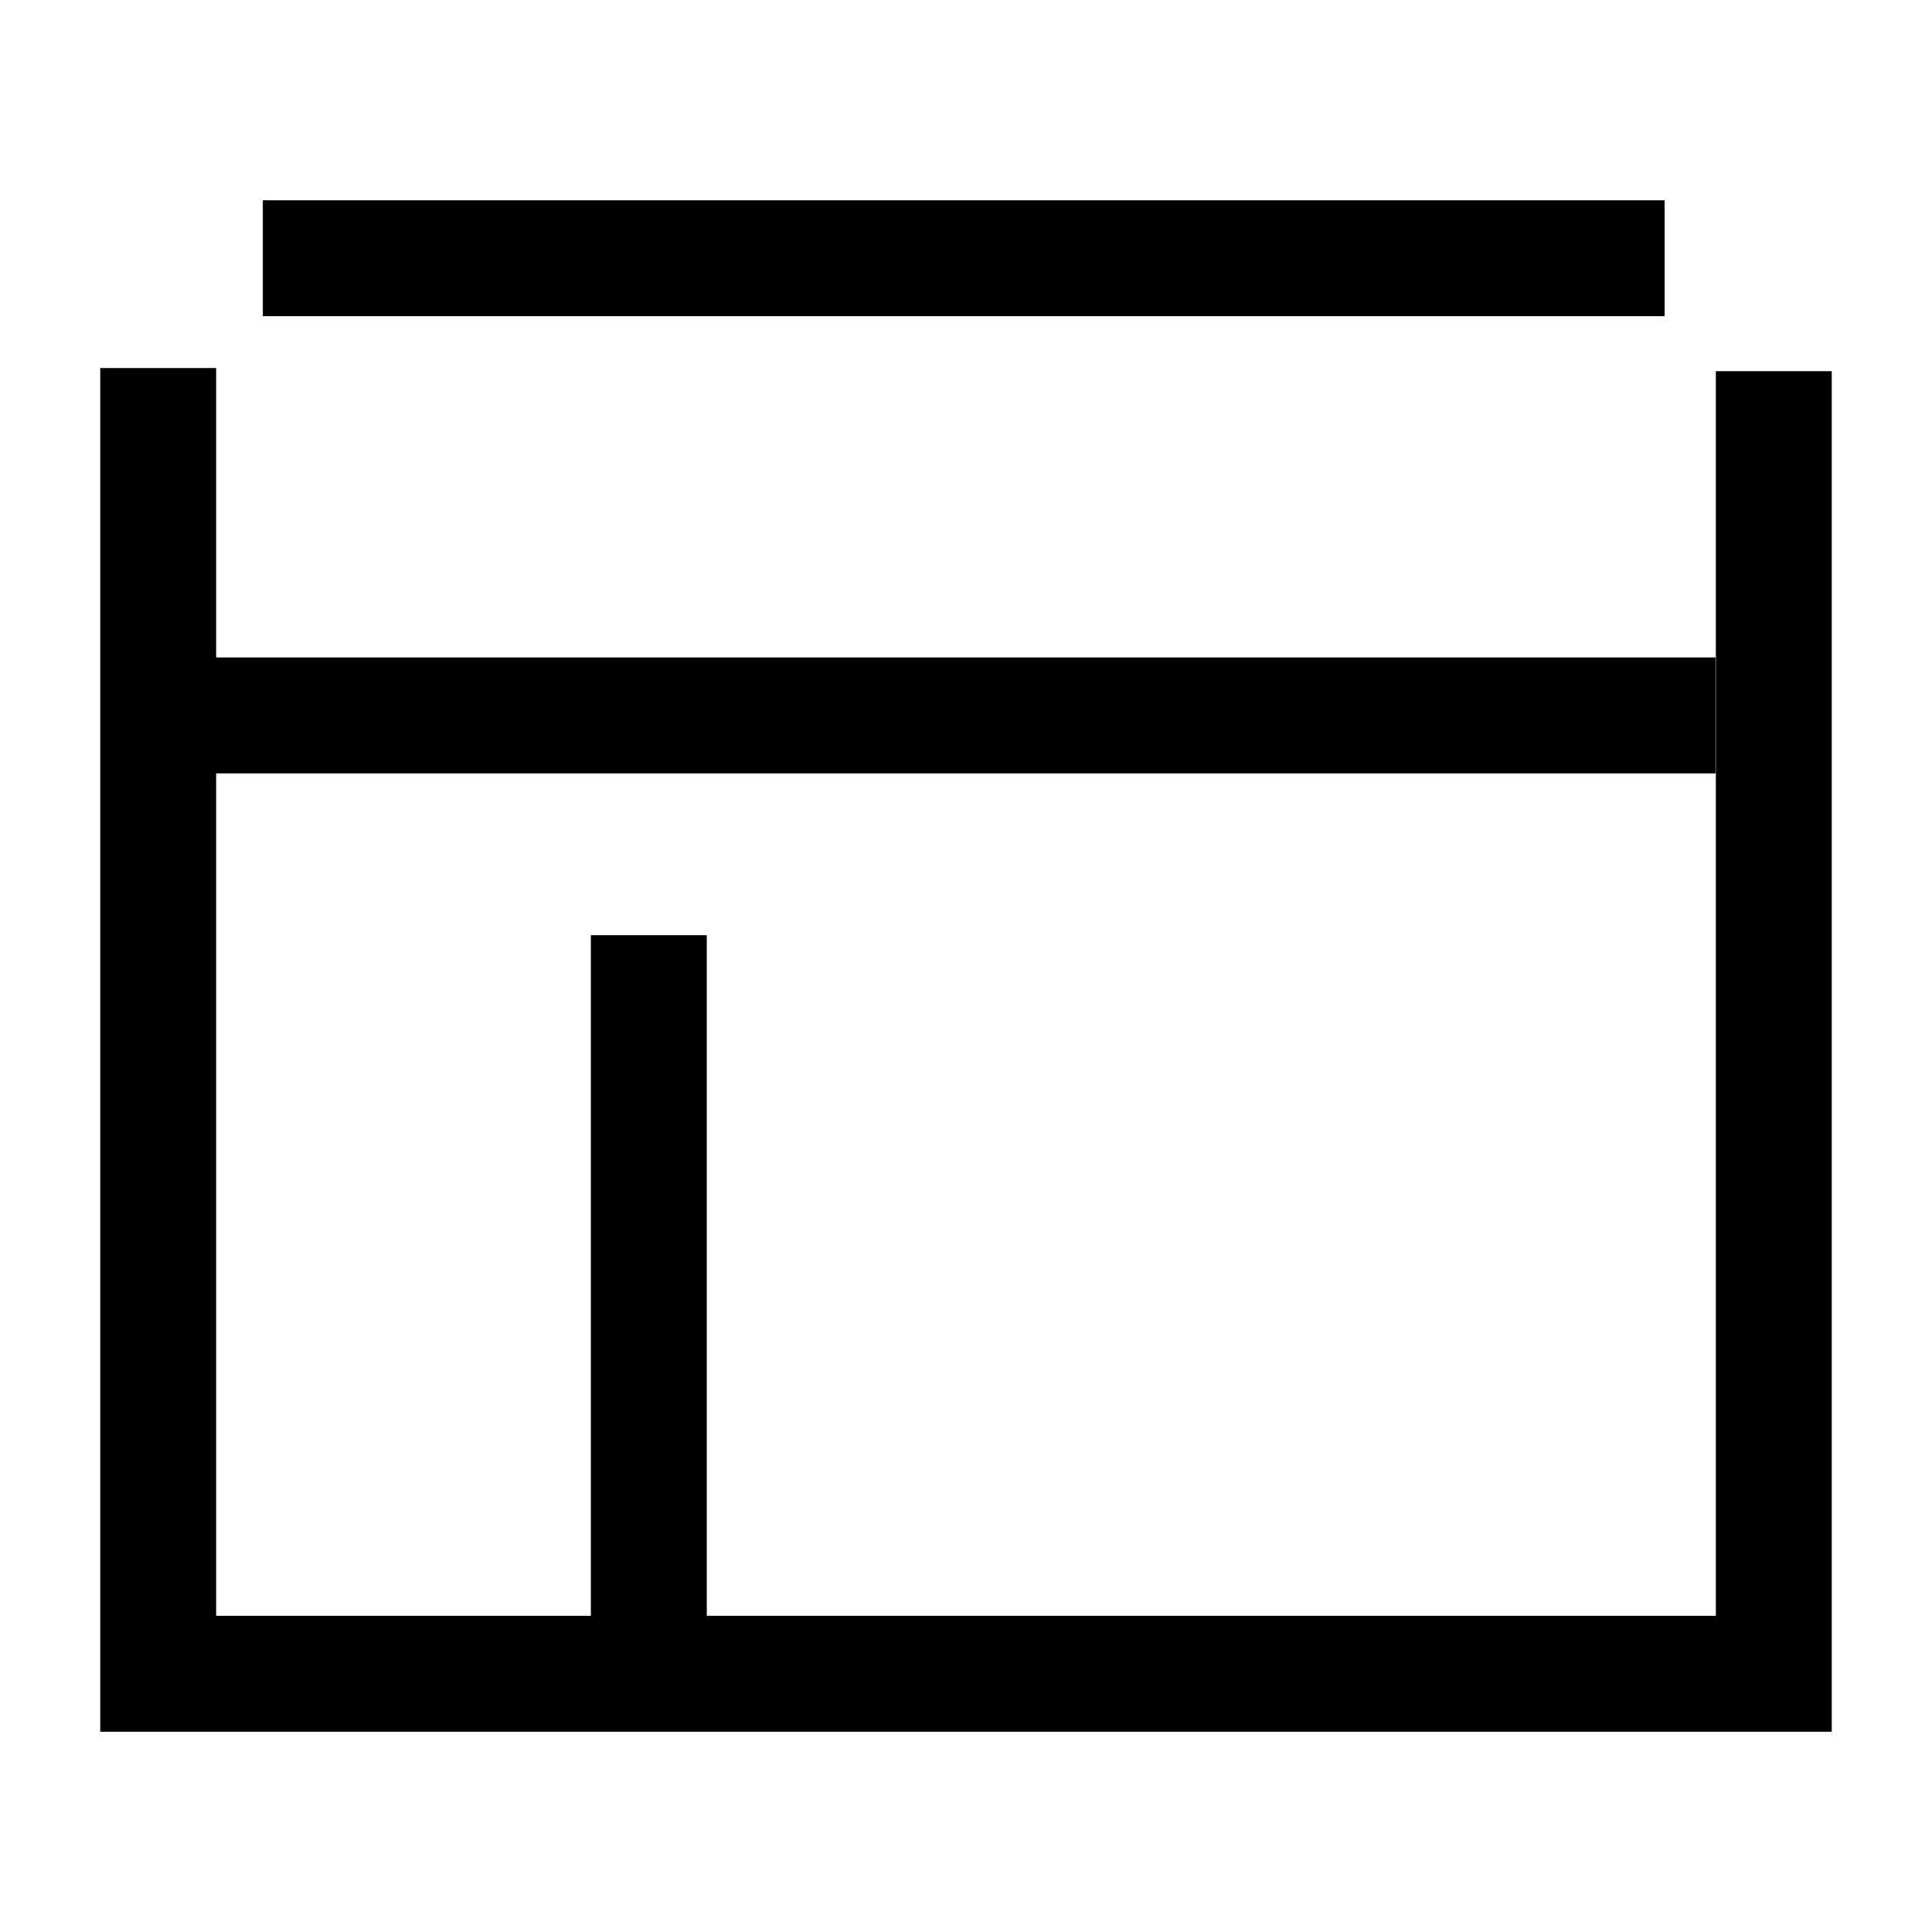
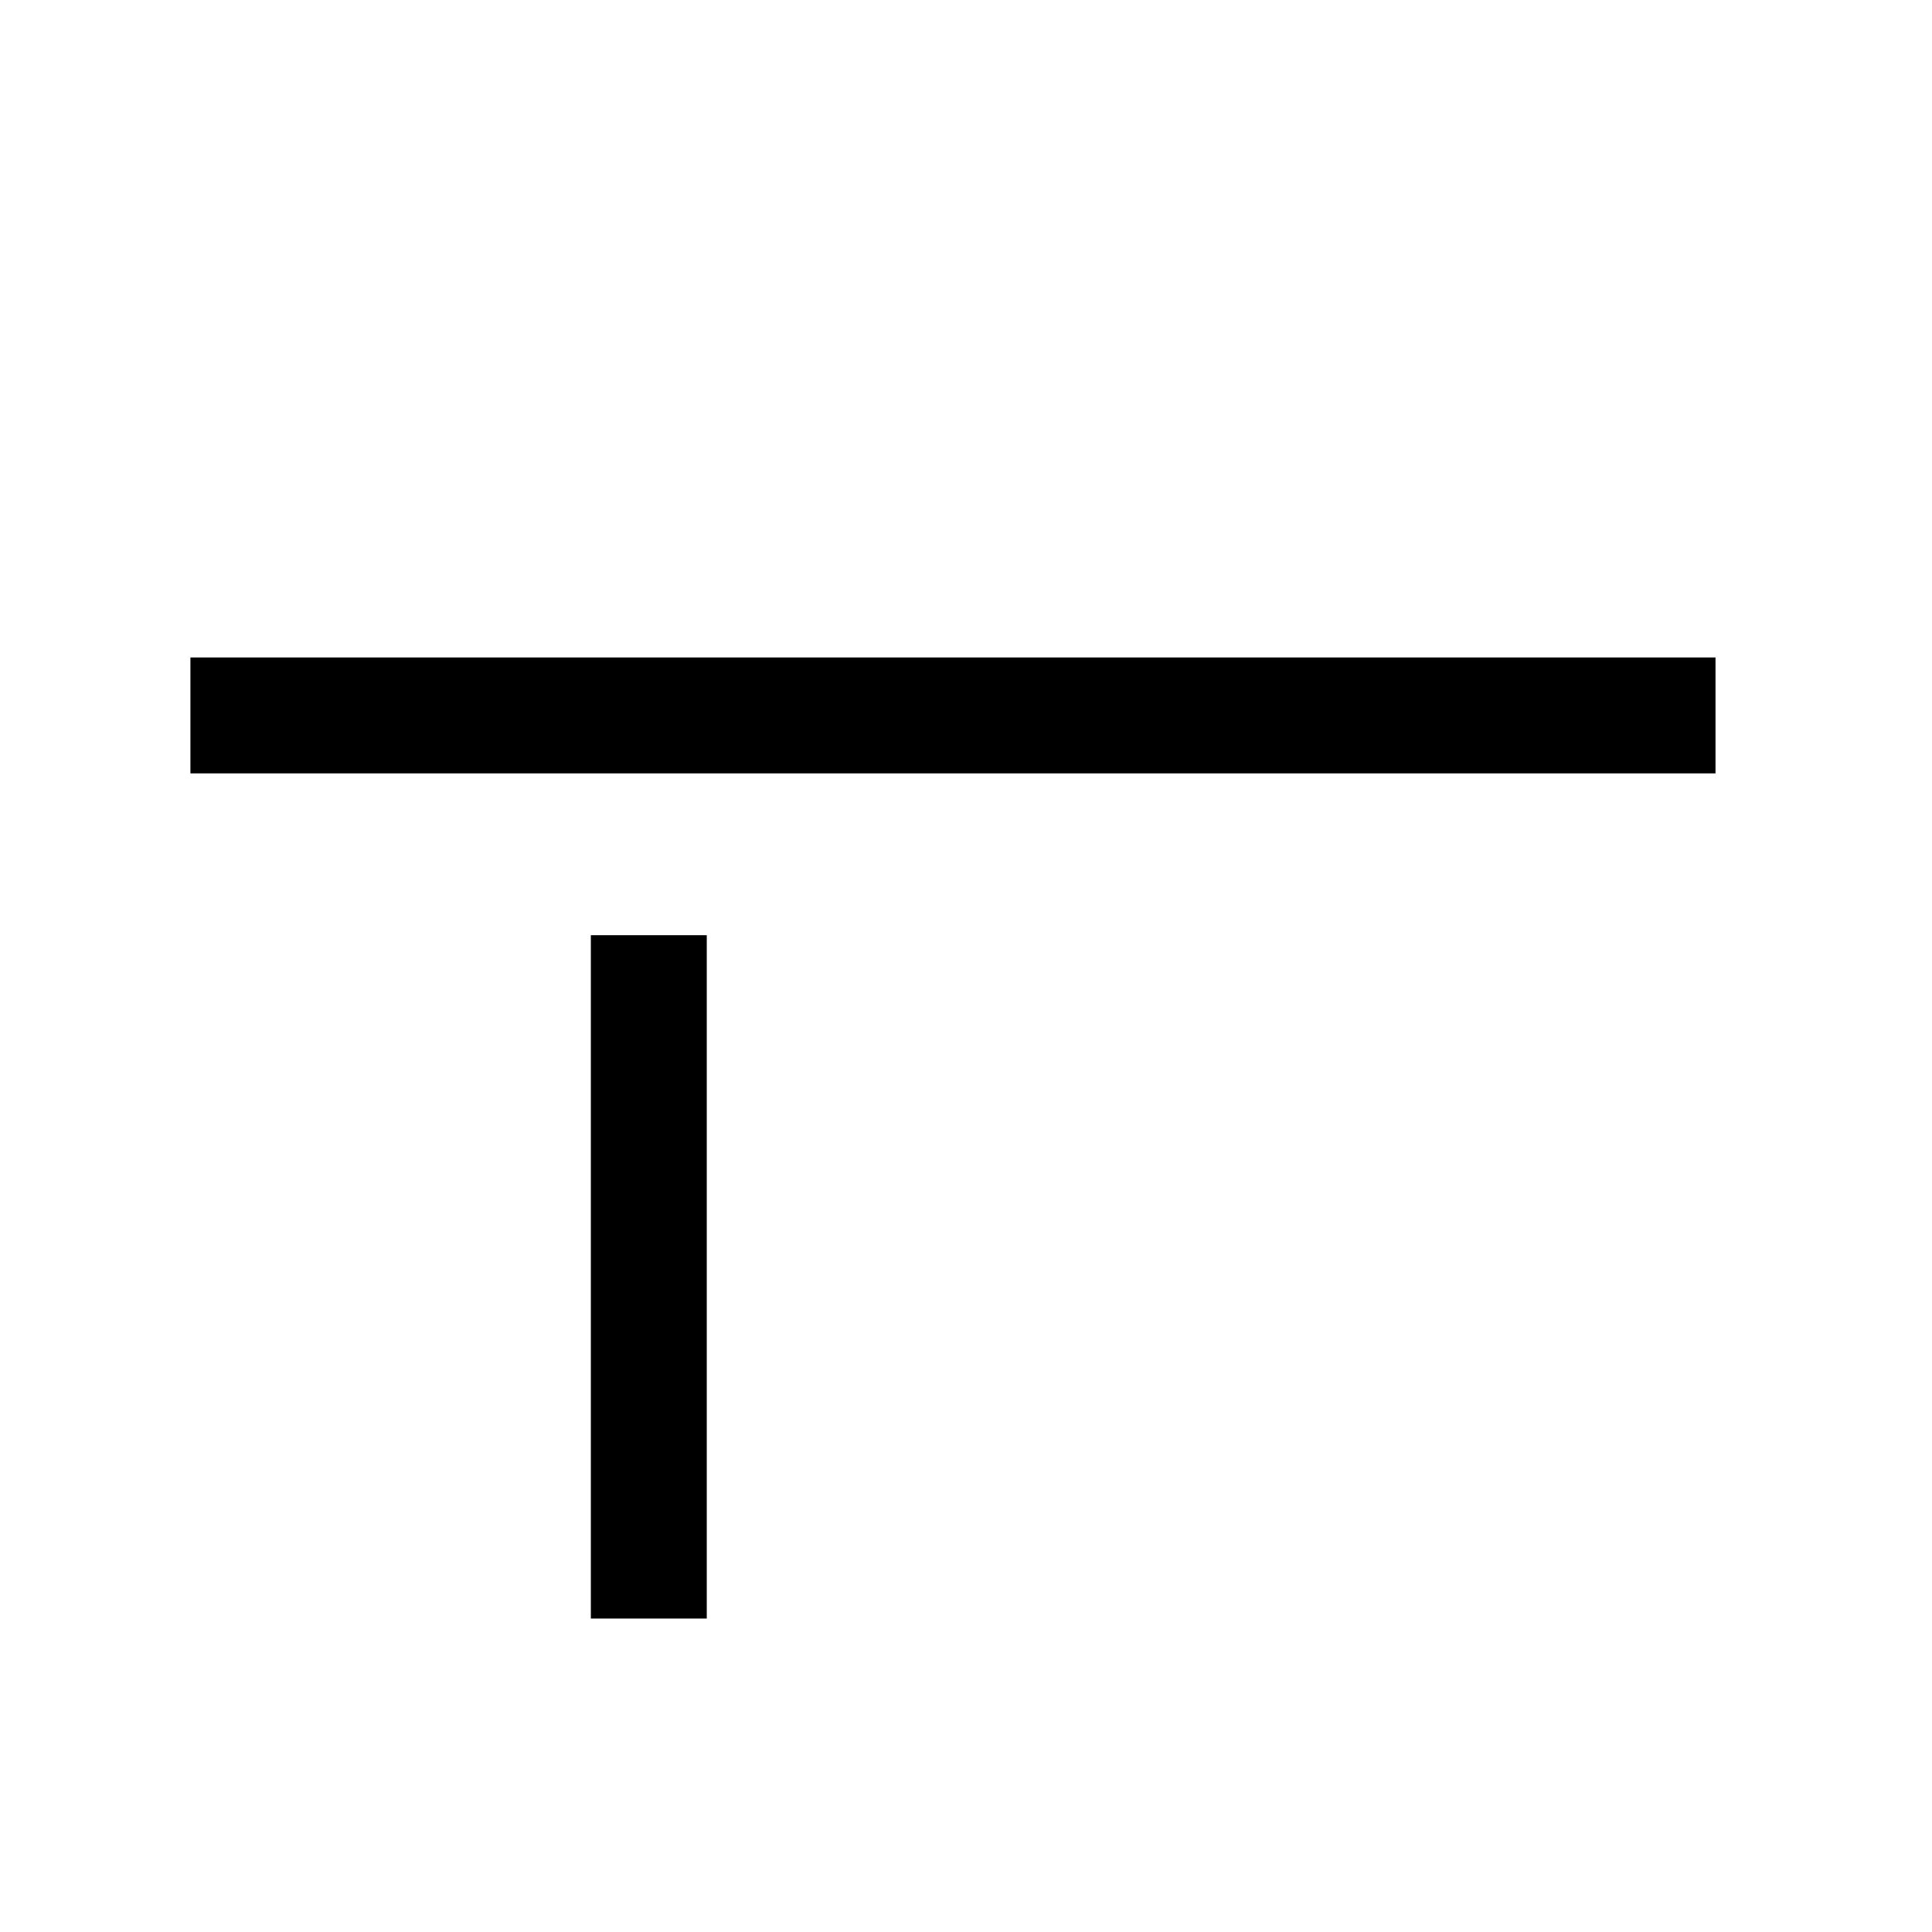
<svg xmlns="http://www.w3.org/2000/svg" width="50" height="50" viewBox="0 0 50 50" fill="none">
-   <path d="M6.802 6.683H43.08" stroke="black" stroke-width="3" stroke-miterlimit="10" />
-   <path d="M45.906 9.606V43.317H4.094V9.525" stroke="black" stroke-width="3" stroke-miterlimit="10" />
  <path d="M4.928 18.515H44.397" stroke="black" stroke-width="3" stroke-miterlimit="10" />
  <path d="M16.791 24.203V41.888" stroke="black" stroke-width="3" stroke-miterlimit="10" />
</svg>